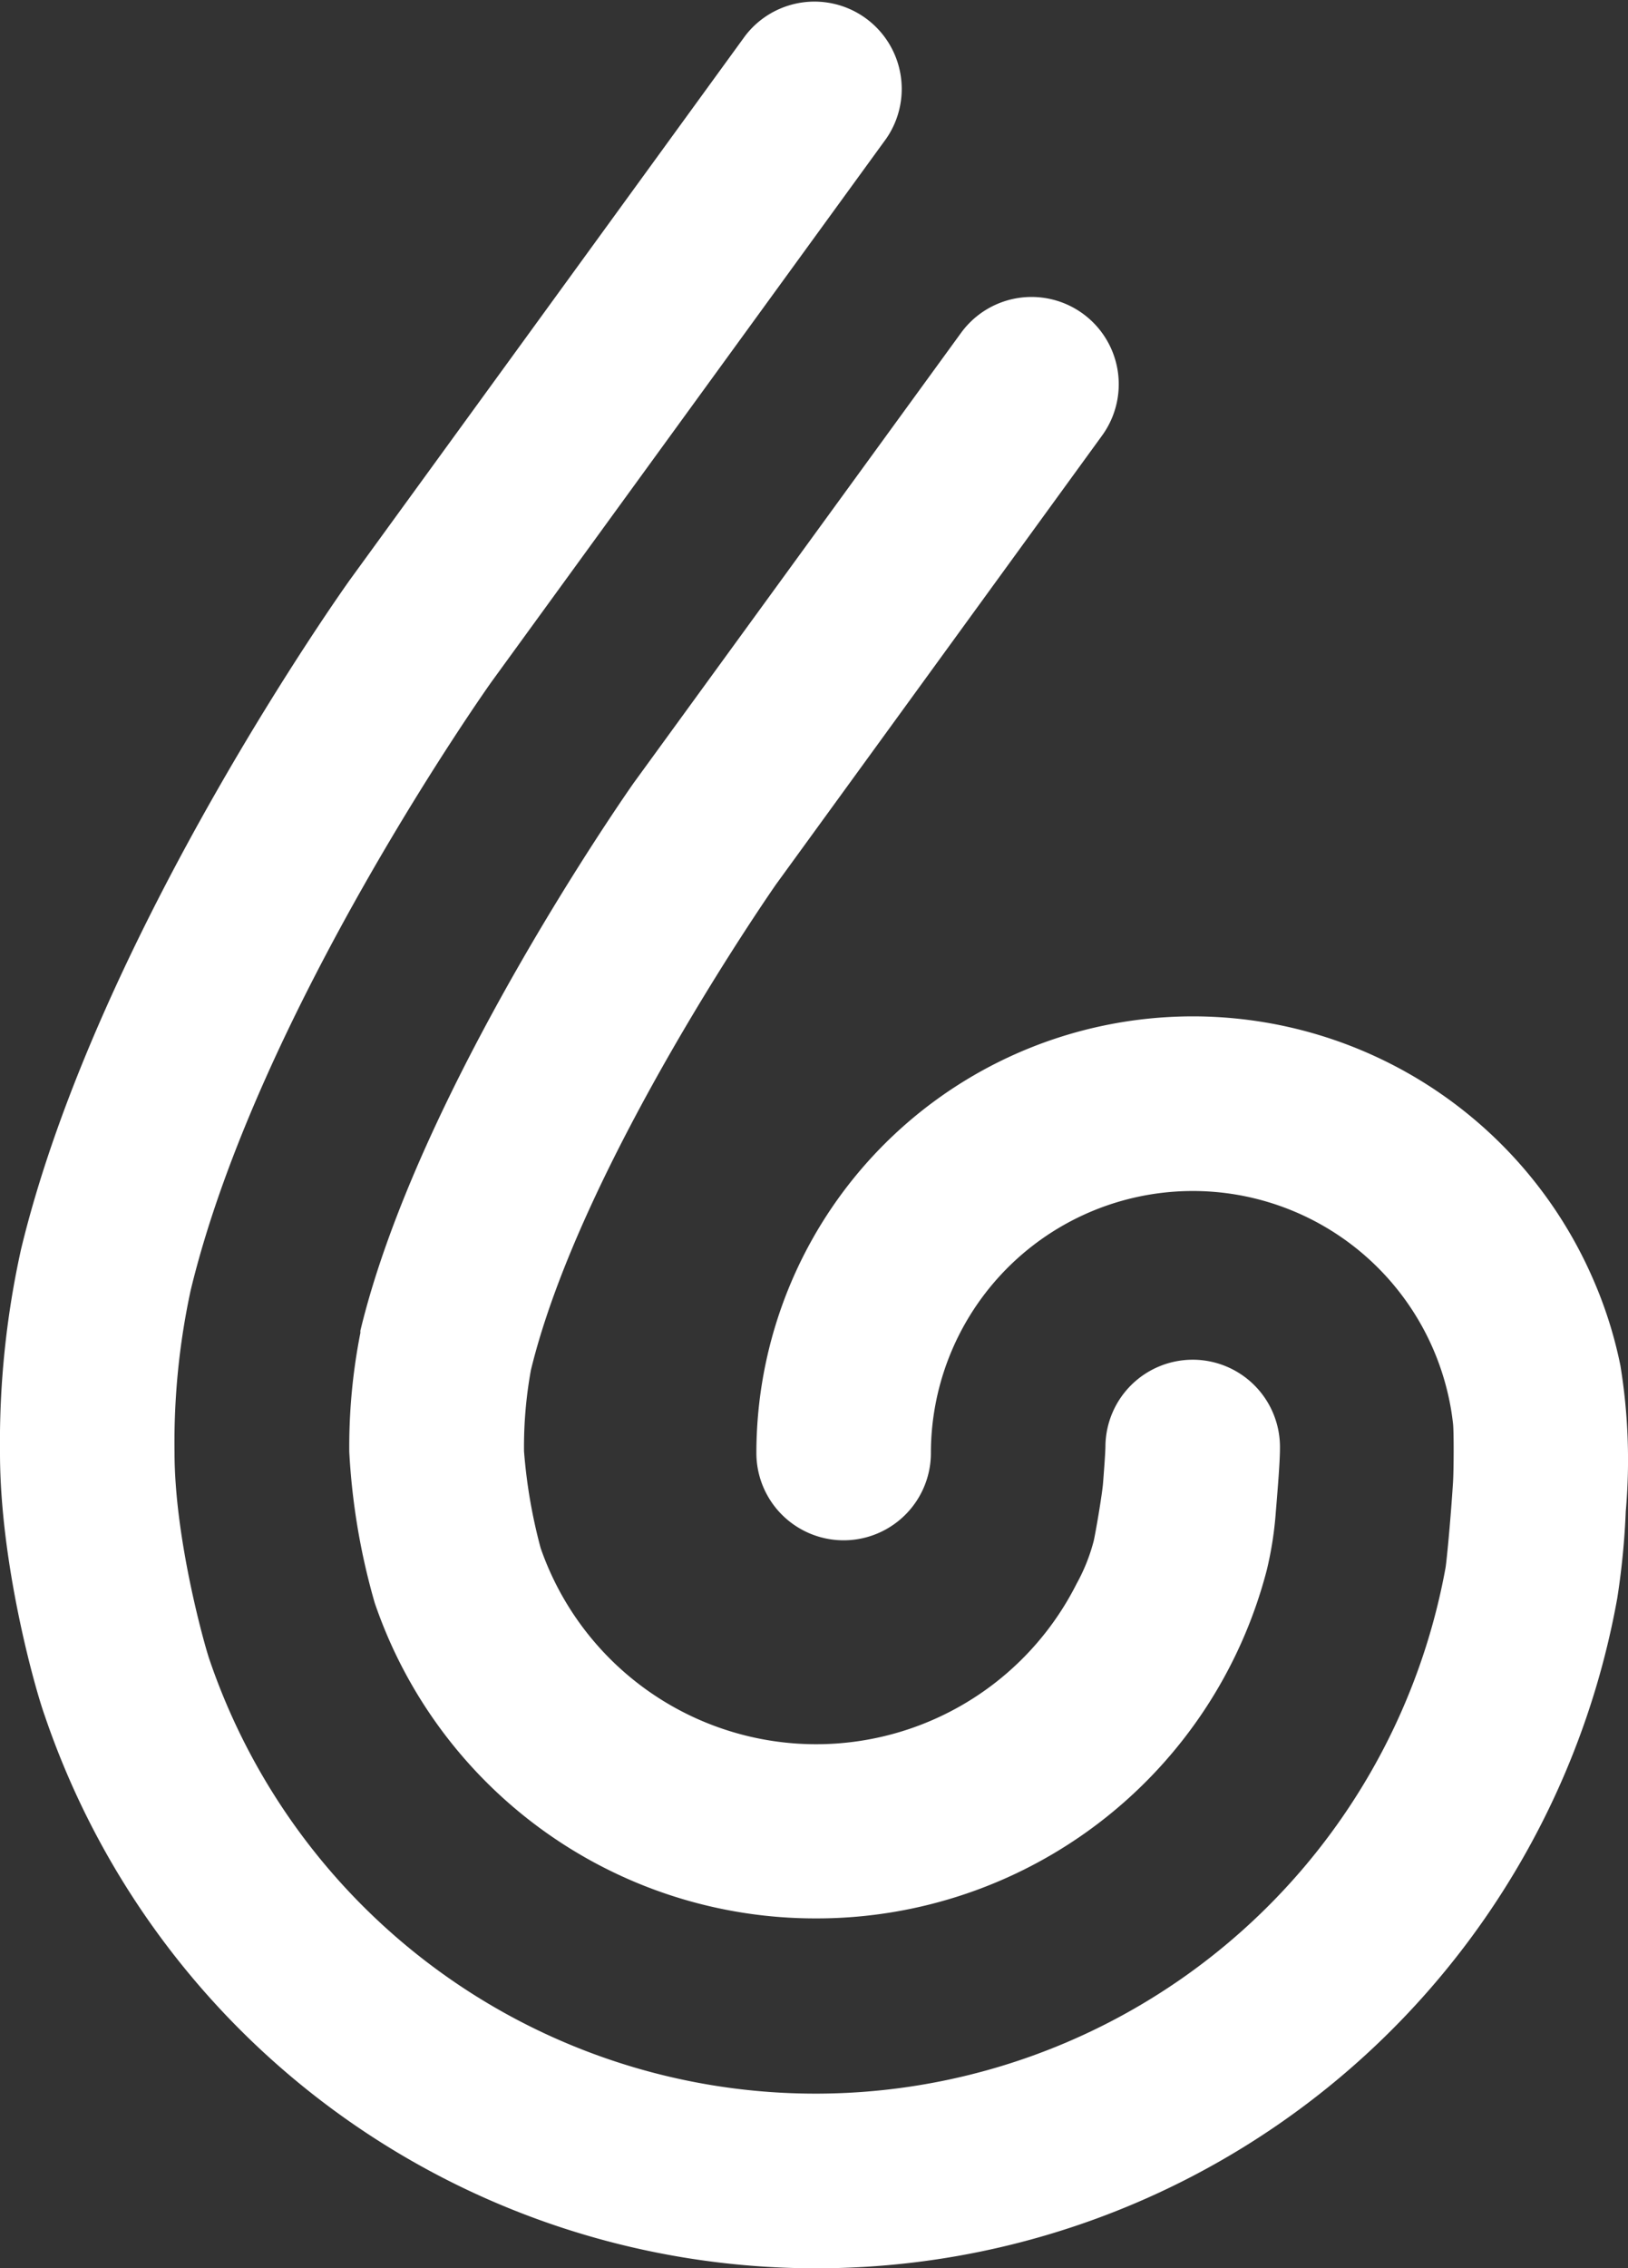
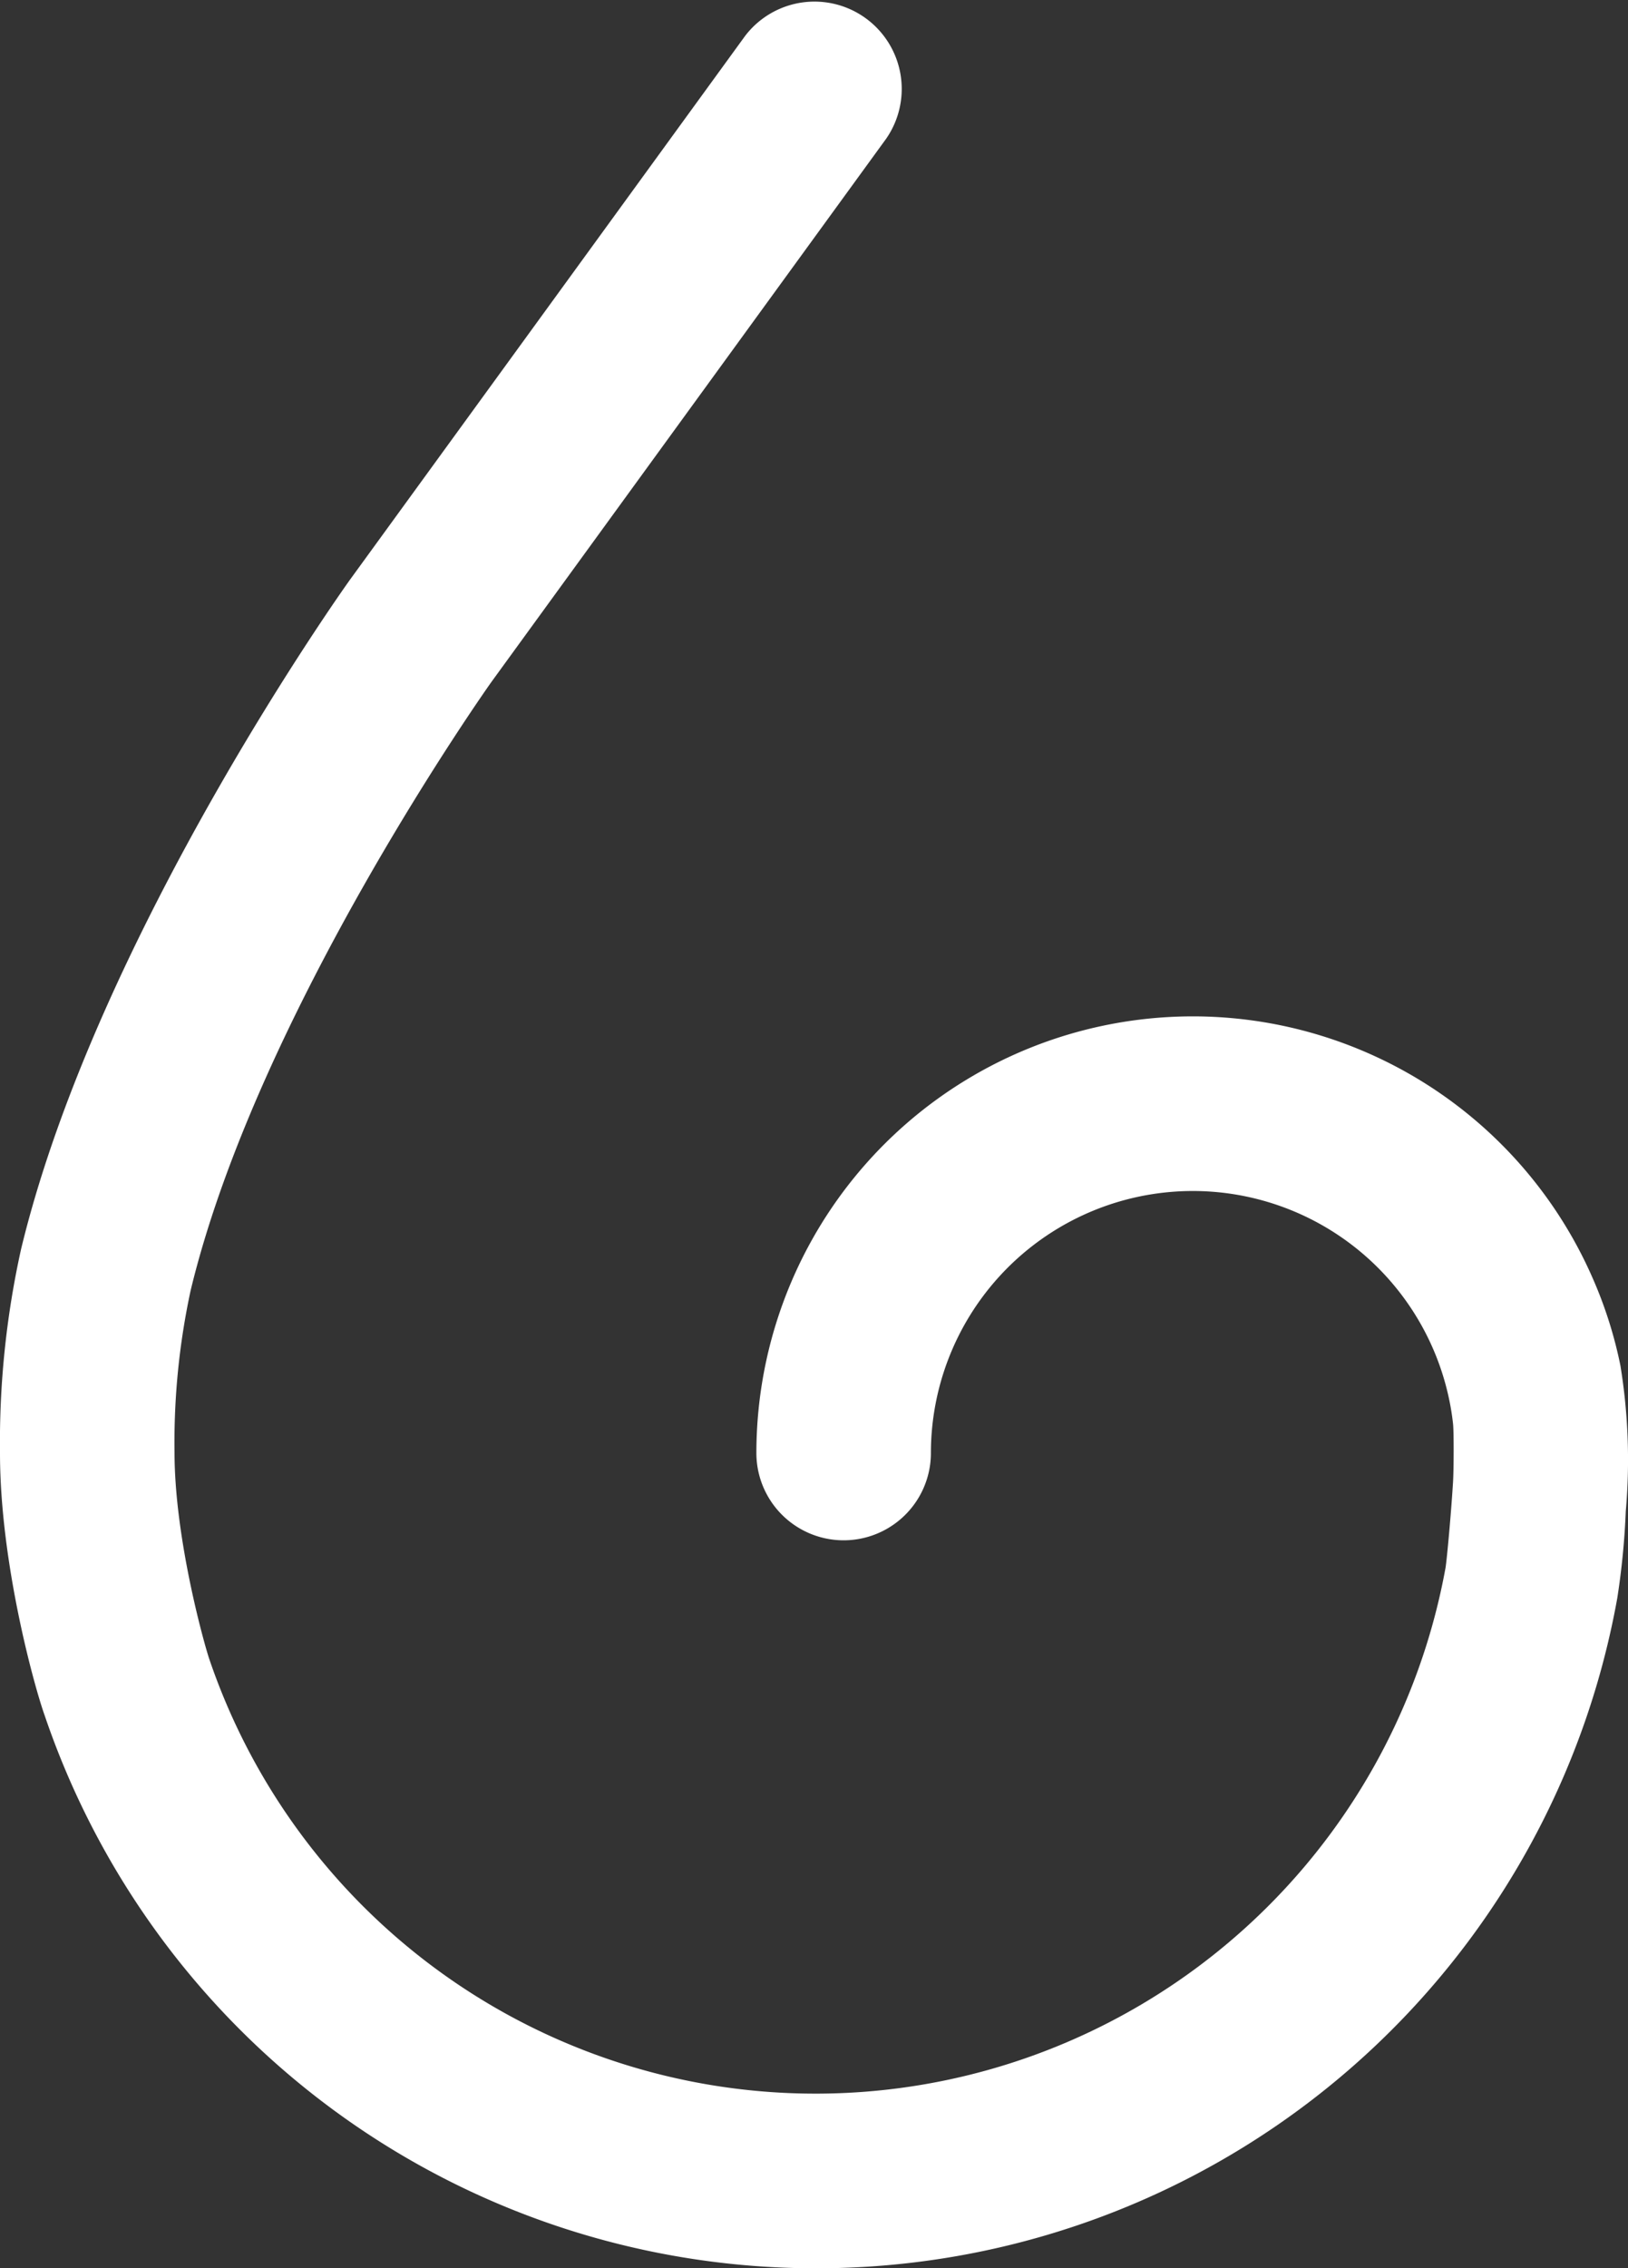
<svg xmlns="http://www.w3.org/2000/svg" viewBox="0 0 146.08 203.37">
  <rect x="0" y="0" width="146.08" height="203.37" fill="#333333" stroke="none" />
  <g id="Camada_2" data-name="Camada 2">
    <g id="Arte">
-       <path d="M73.2,172A41.77,41.77,0,0,1,33.62,143.7a60.22,60.22,0,0,1-2.28-13.53,52.66,52.66,0,0,1,1-10.68,1.17,1.17,0,0,1,0-.2c5.16-21.41,23.75-48,24.54-49.12L86.23,29.85a7.82,7.82,0,1,1,12.66,9.2L69.64,79.28c-.1.15-17.49,25-22,43.55a38.27,38.27,0,0,0-.62,7.29,47.52,47.52,0,0,0,1.49,8.67A26.17,26.17,0,0,0,96.6,142a16.48,16.48,0,0,0,1.54-3.85c.17-.75.76-4.16.84-5.22.11-1.44.21-2.81.21-3.31a7.83,7.83,0,0,1,7.83-7.71h.11a7.83,7.83,0,0,1,7.72,7.94c0,1.25-.21,3.75-.37,5.69a32,32,0,0,1-.81,5.22A41.73,41.73,0,0,1,73.2,172Z" style="fill:#fff" />
      <path d="M73.19,203.37A73.08,73.08,0,0,1,4,153.78C3.12,151.33,0,140.2,0,130.27A80,80,0,0,1,1.89,112C8.73,83.67,31.2,52.25,31.43,51.94L66.86,3.22a7.83,7.83,0,0,1,12.66,9.21L44.11,61.12c-.18.25-20.95,29.51-27,54.56a64.58,64.58,0,0,0-1.45,14.54c0,7.67,2.64,17.11,3.12,18.53a57.46,57.46,0,0,0,110.93-8.2c.12-.78.48-4.61.67-7.67.07-1.1.08-4.58,0-5.23a22.39,22.39,0,0,0-.44-2.6,23.5,23.5,0,0,0-46.41,5.22,7.83,7.83,0,0,1-15.66,0,39.16,39.16,0,0,1,75.05-15.65,38.31,38.31,0,0,1,2.48,7.82,52.52,52.52,0,0,1,.48,13.05,68.21,68.21,0,0,1-.76,7.78A73,73,0,0,1,73.19,203.37Z" style="fill:#fff" />
    </g>
  </g>
</svg>